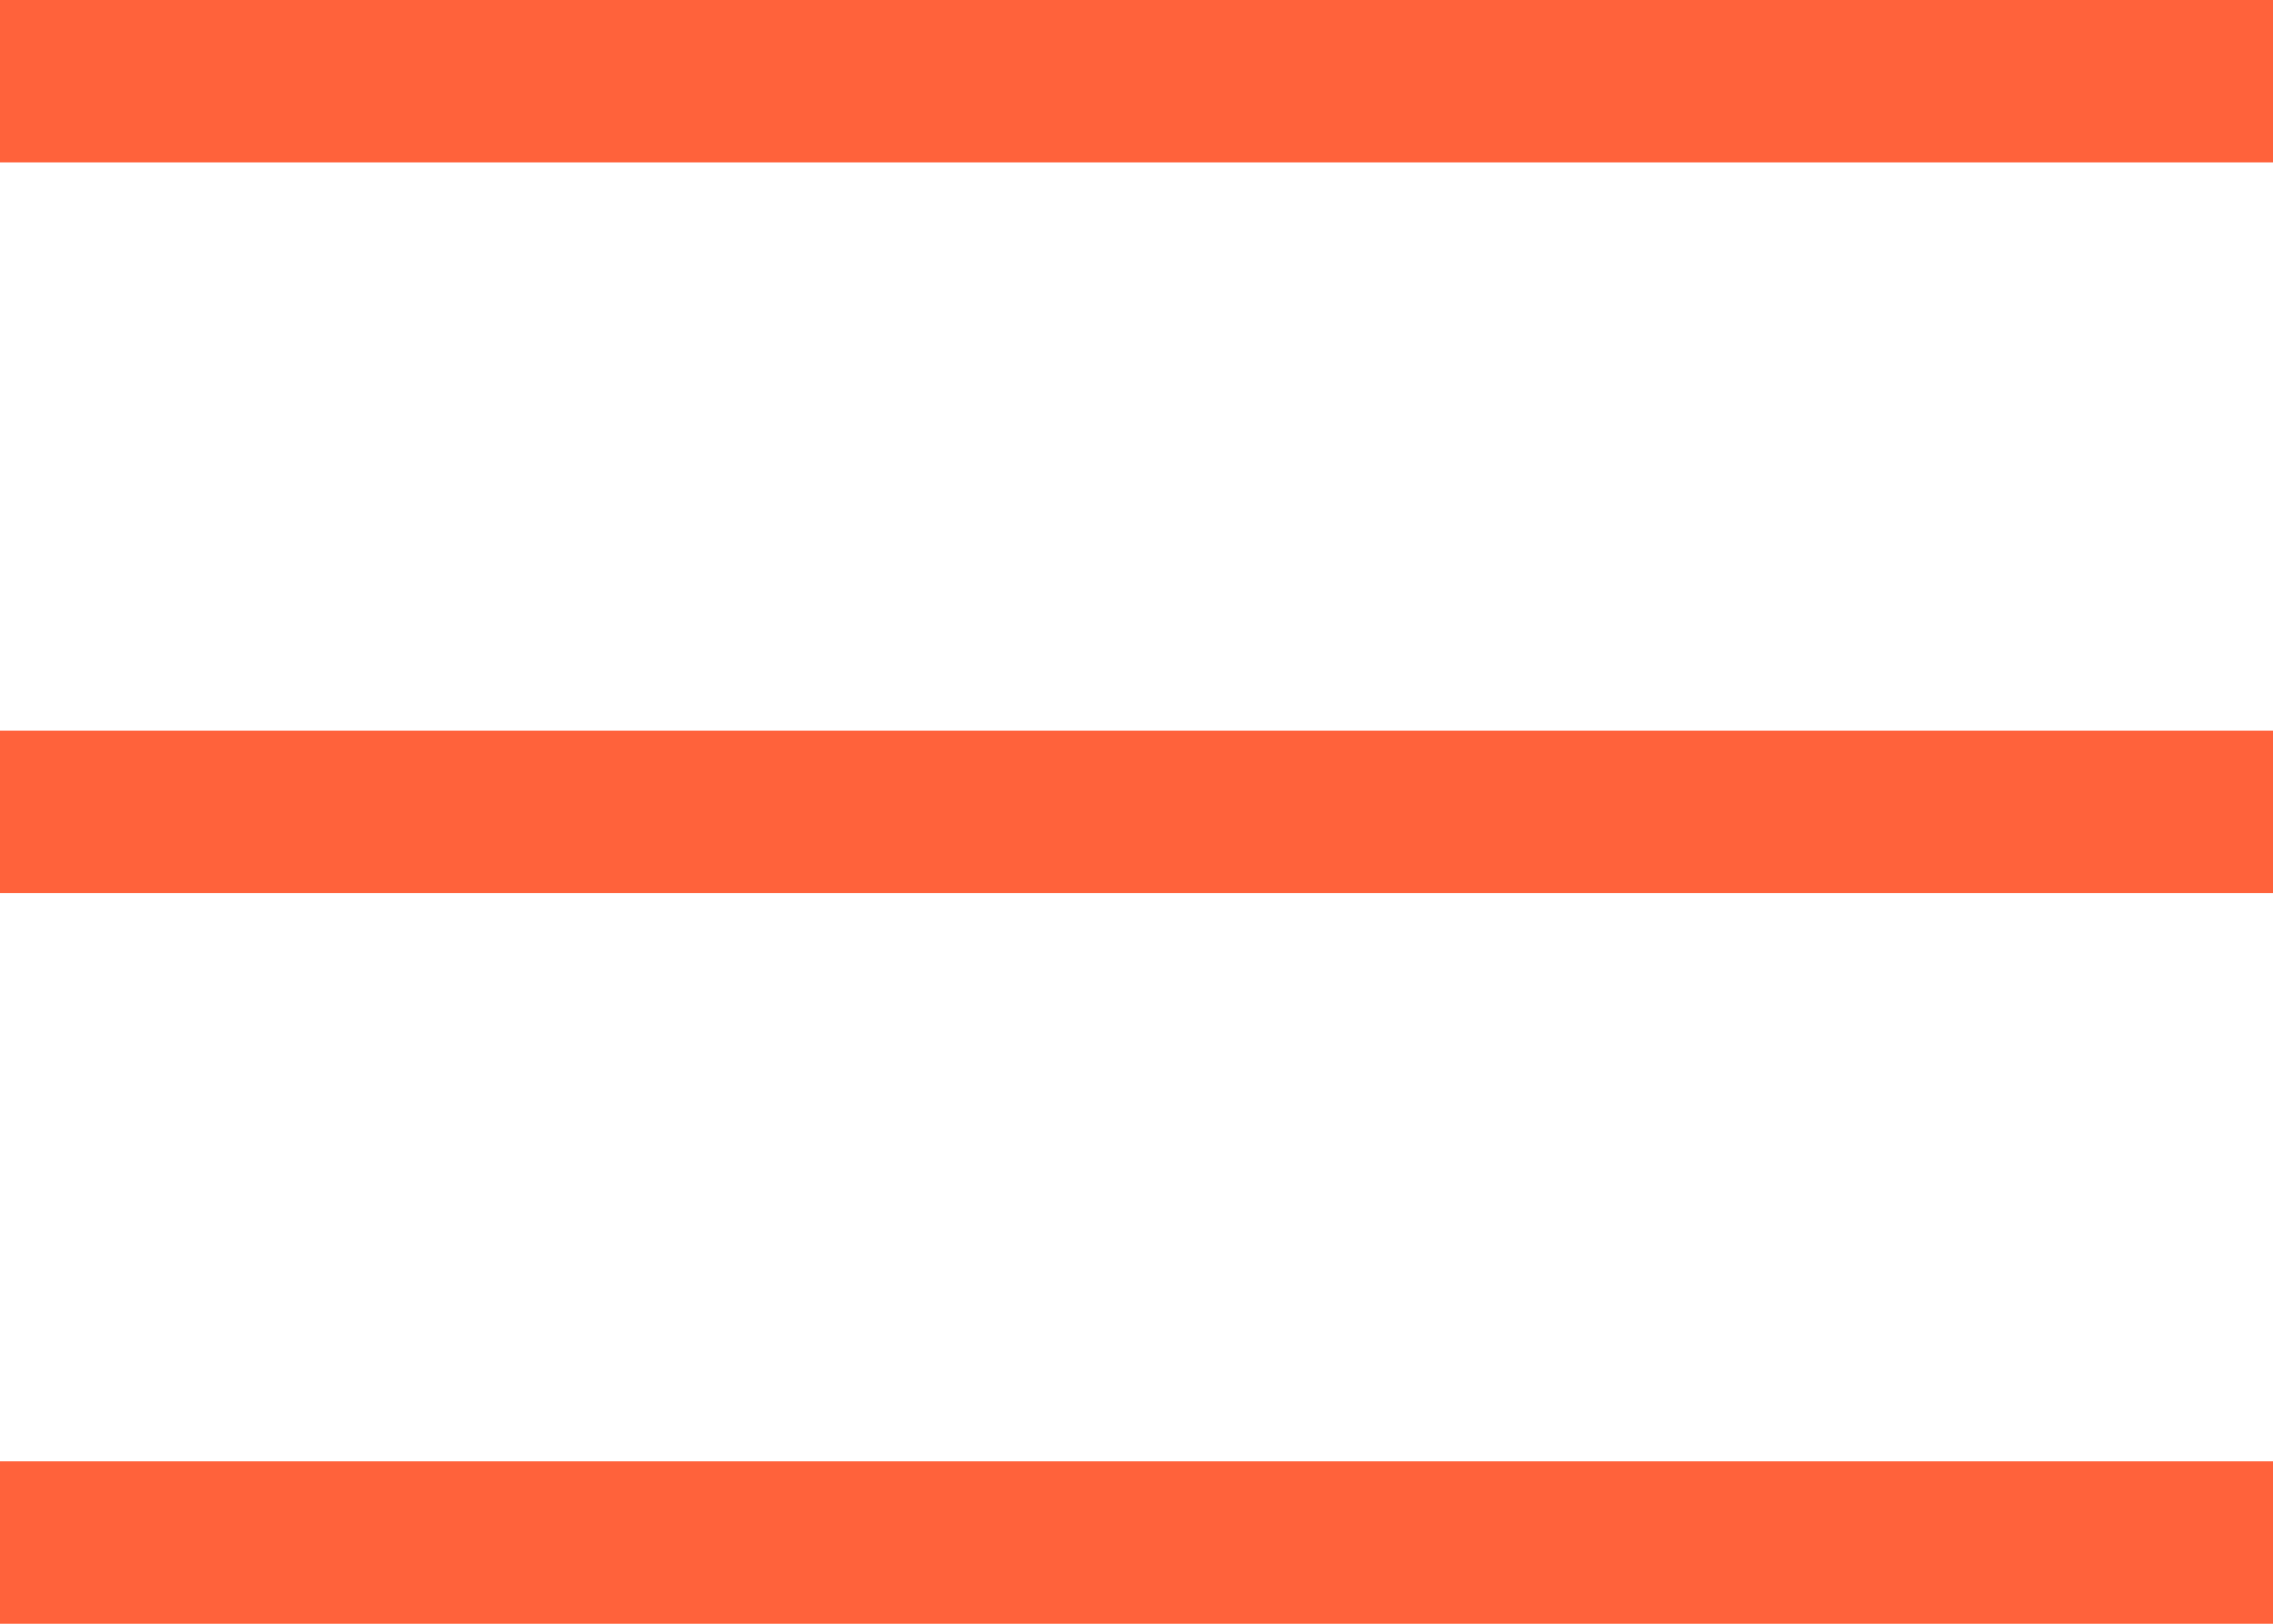
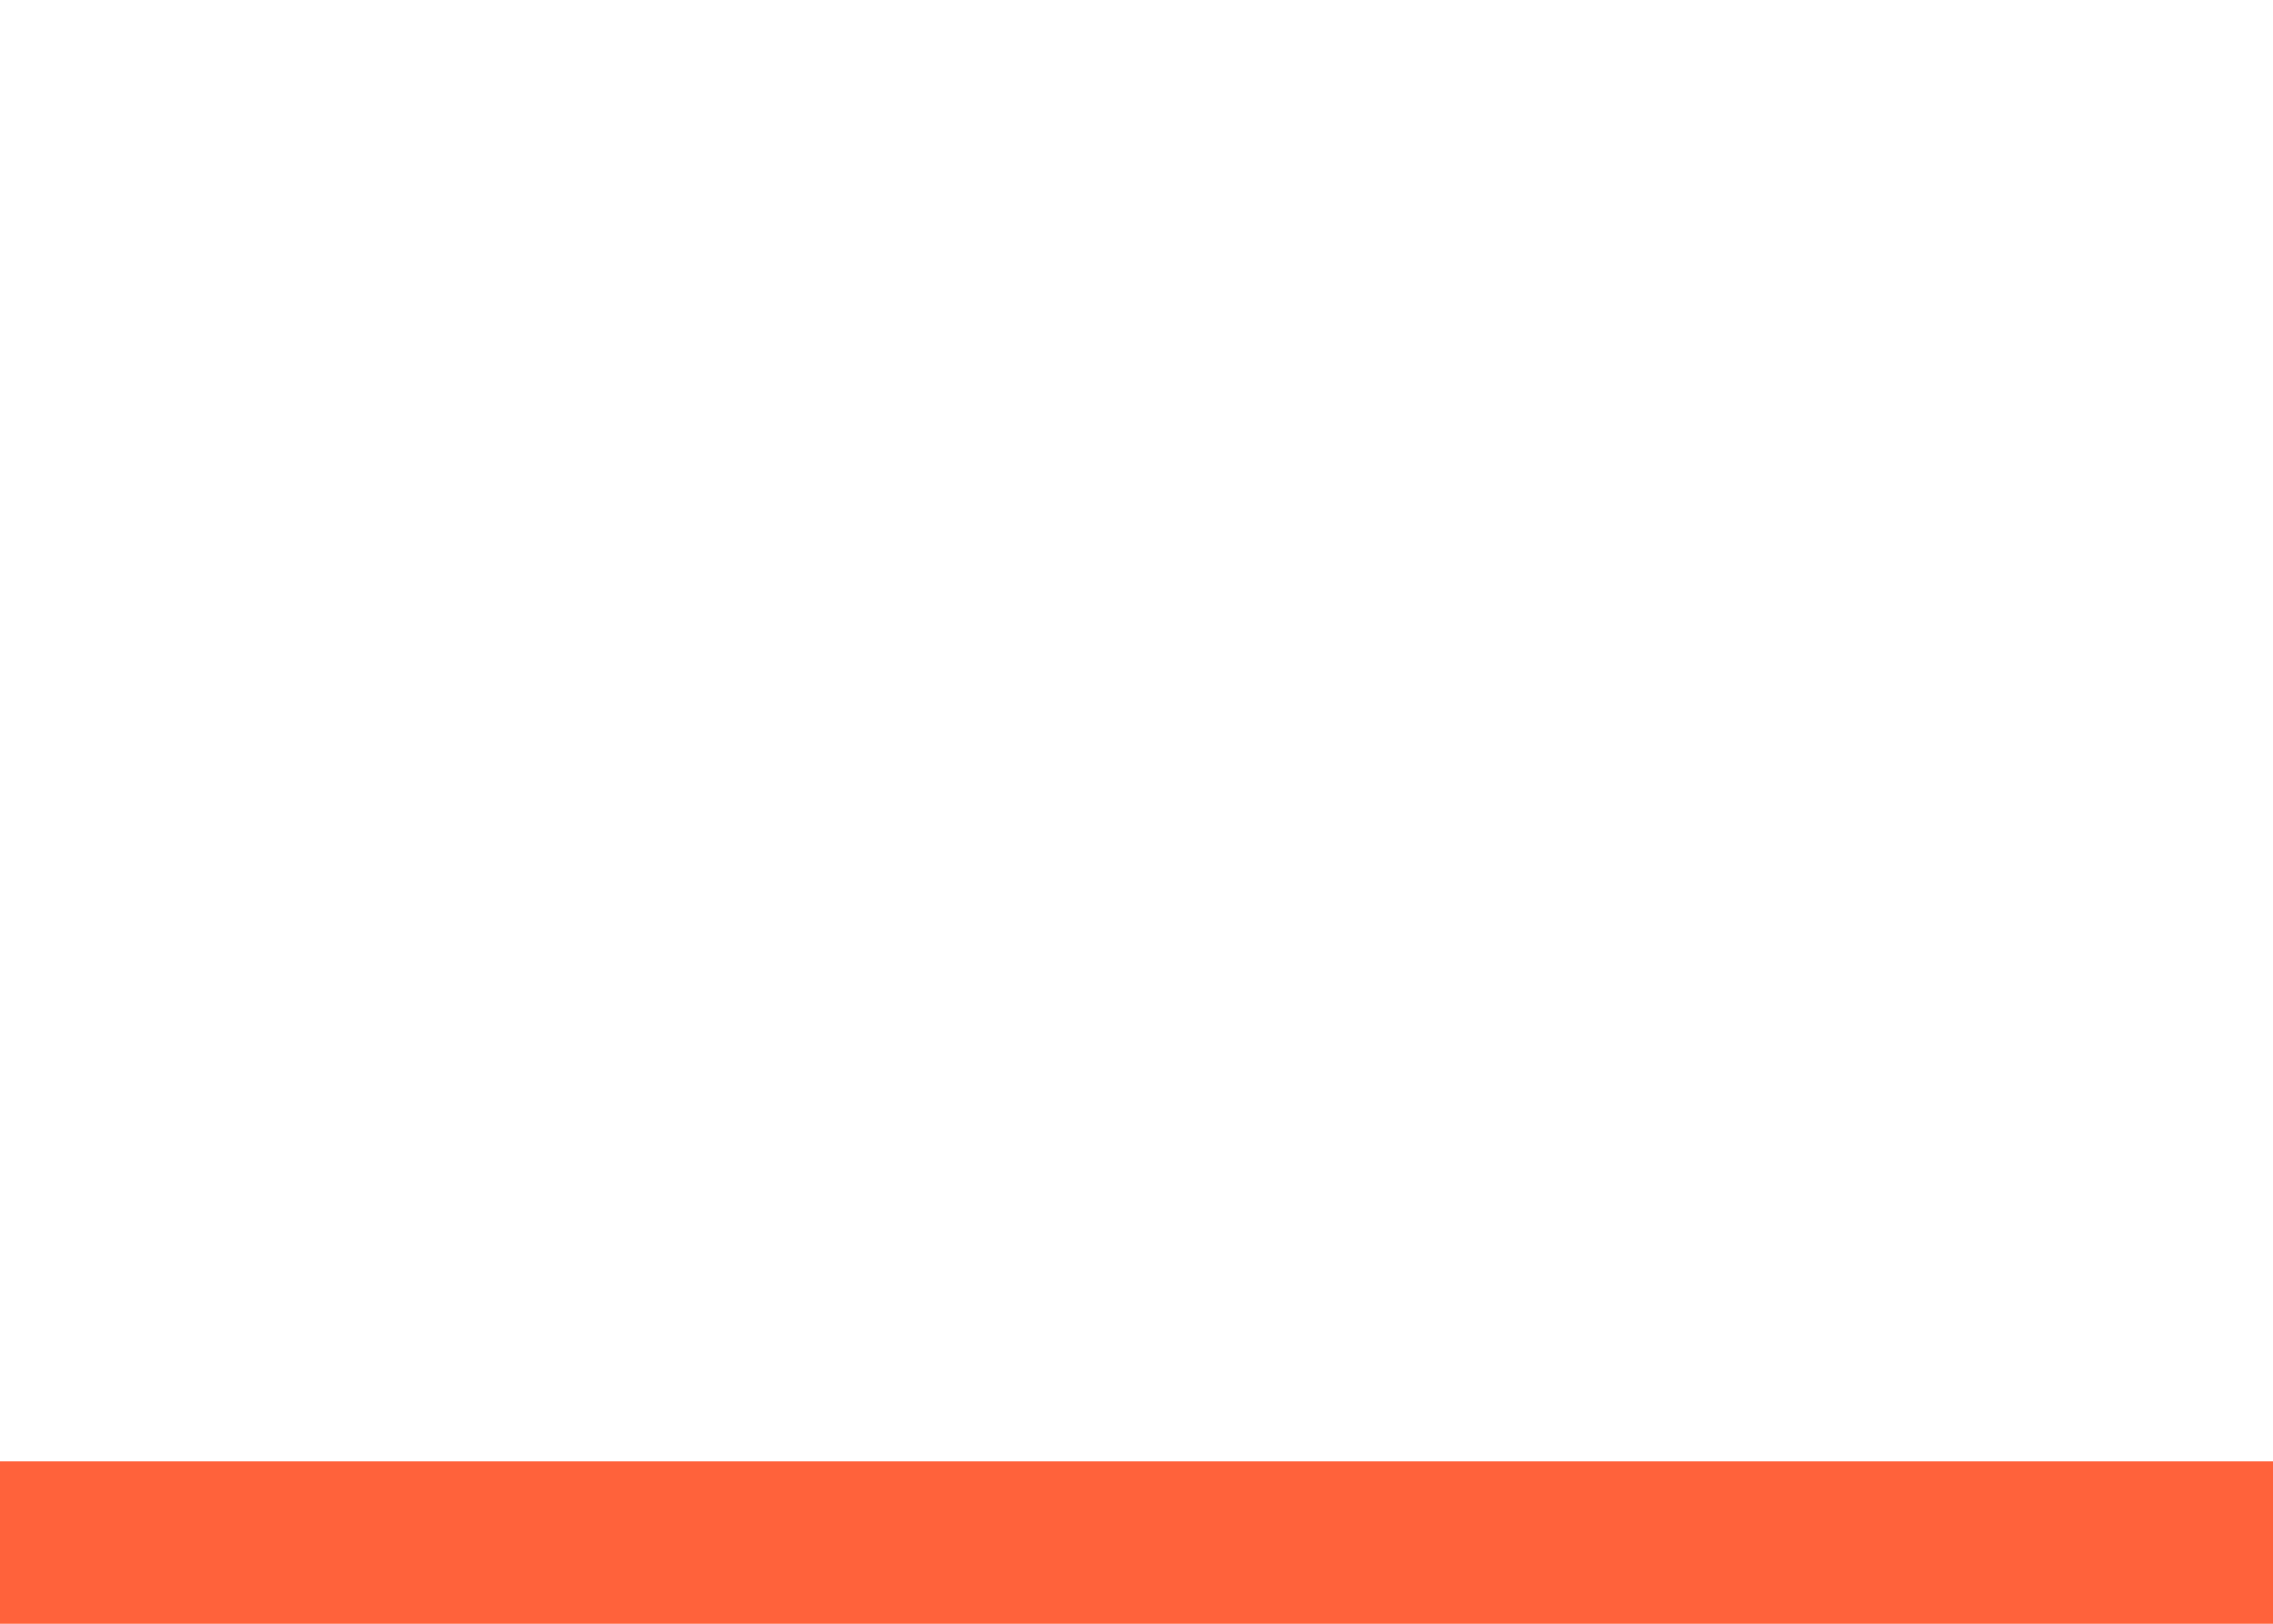
<svg xmlns="http://www.w3.org/2000/svg" width="448" height="320" viewBox="0 0 448 320" fill="none">
-   <rect width="448" height="32" fill="#FF623B" />
-   <rect y="144" width="448" height="32" fill="#FF623B" />
  <rect y="288" width="448" height="32" fill="#FF623B" />
</svg>